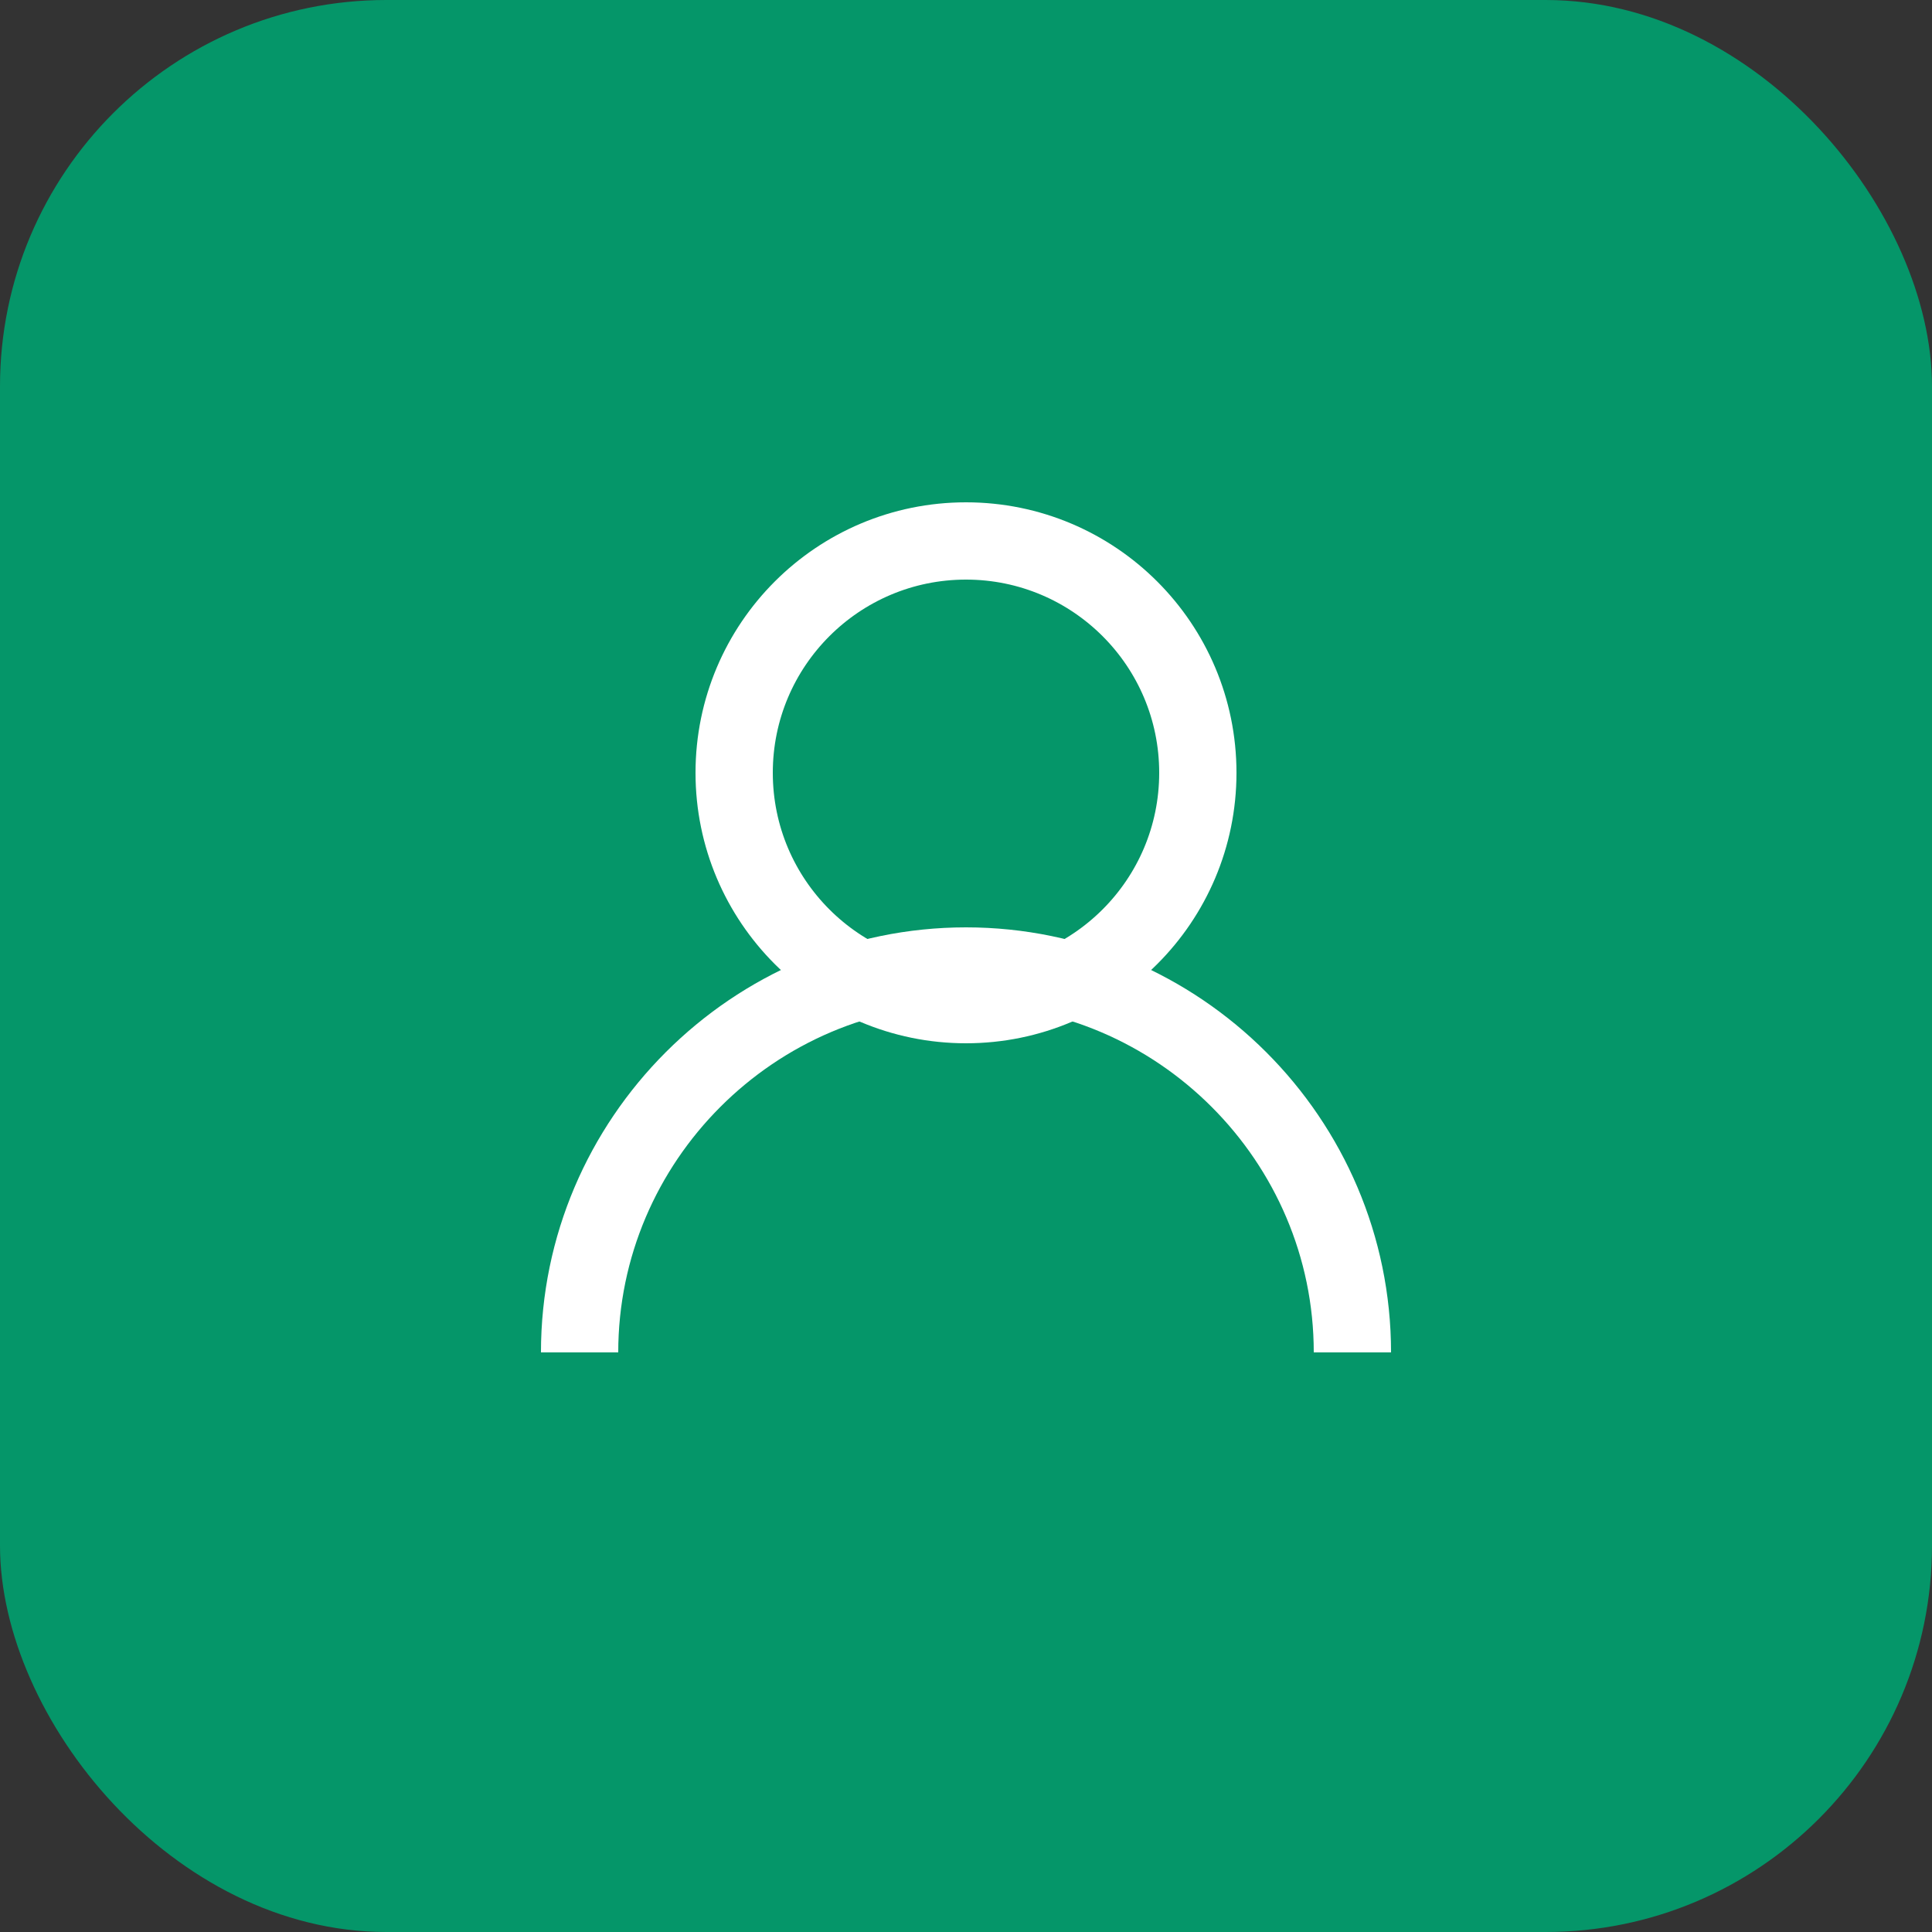
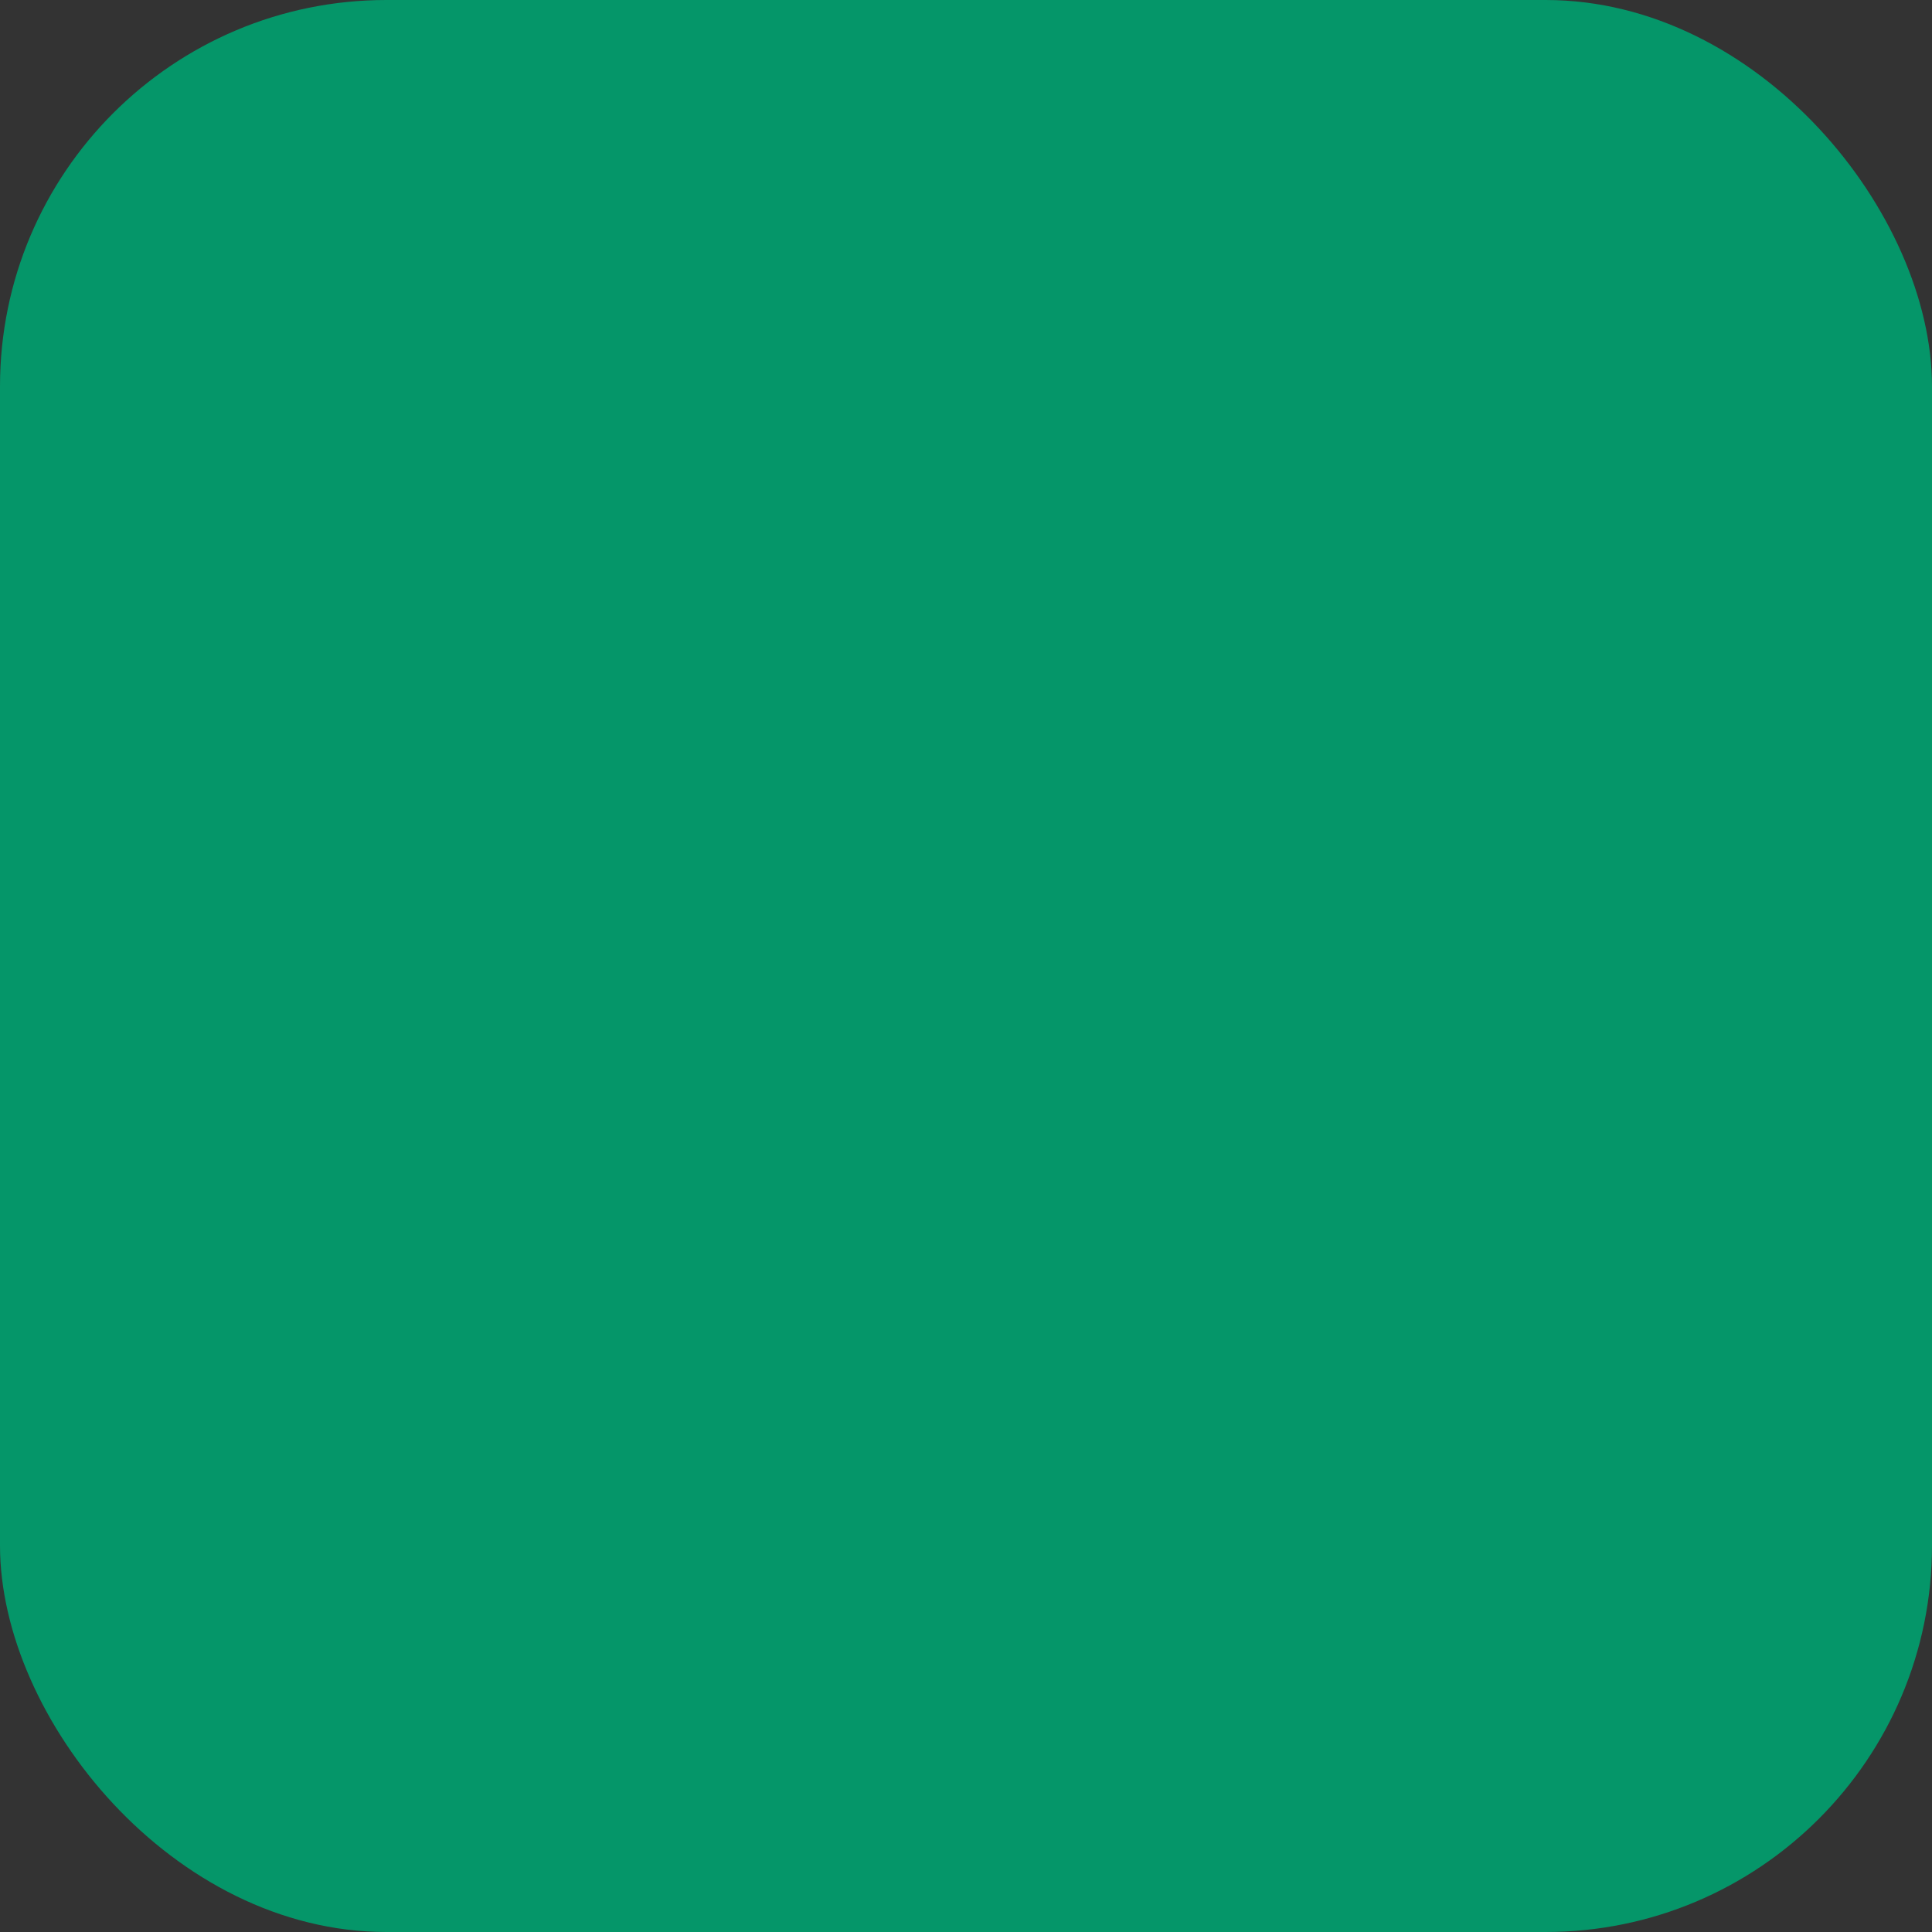
<svg xmlns="http://www.w3.org/2000/svg" viewBox="0 0 50 50" fill="none">
  <rect x="0" y="0" width="50" height="50" fill="#333333" stroke="none" />
  <rect width="50" height="50" rx="10" fill="#059669" />
-   <circle cx="25" cy="20" r="6" stroke="white" stroke-width="2" fill="none" />
-   <path d="M15 35c0-5.5 4.5-10 10-10s10 4.5 10 10" stroke="white" stroke-width="2" fill="none" />
</svg>